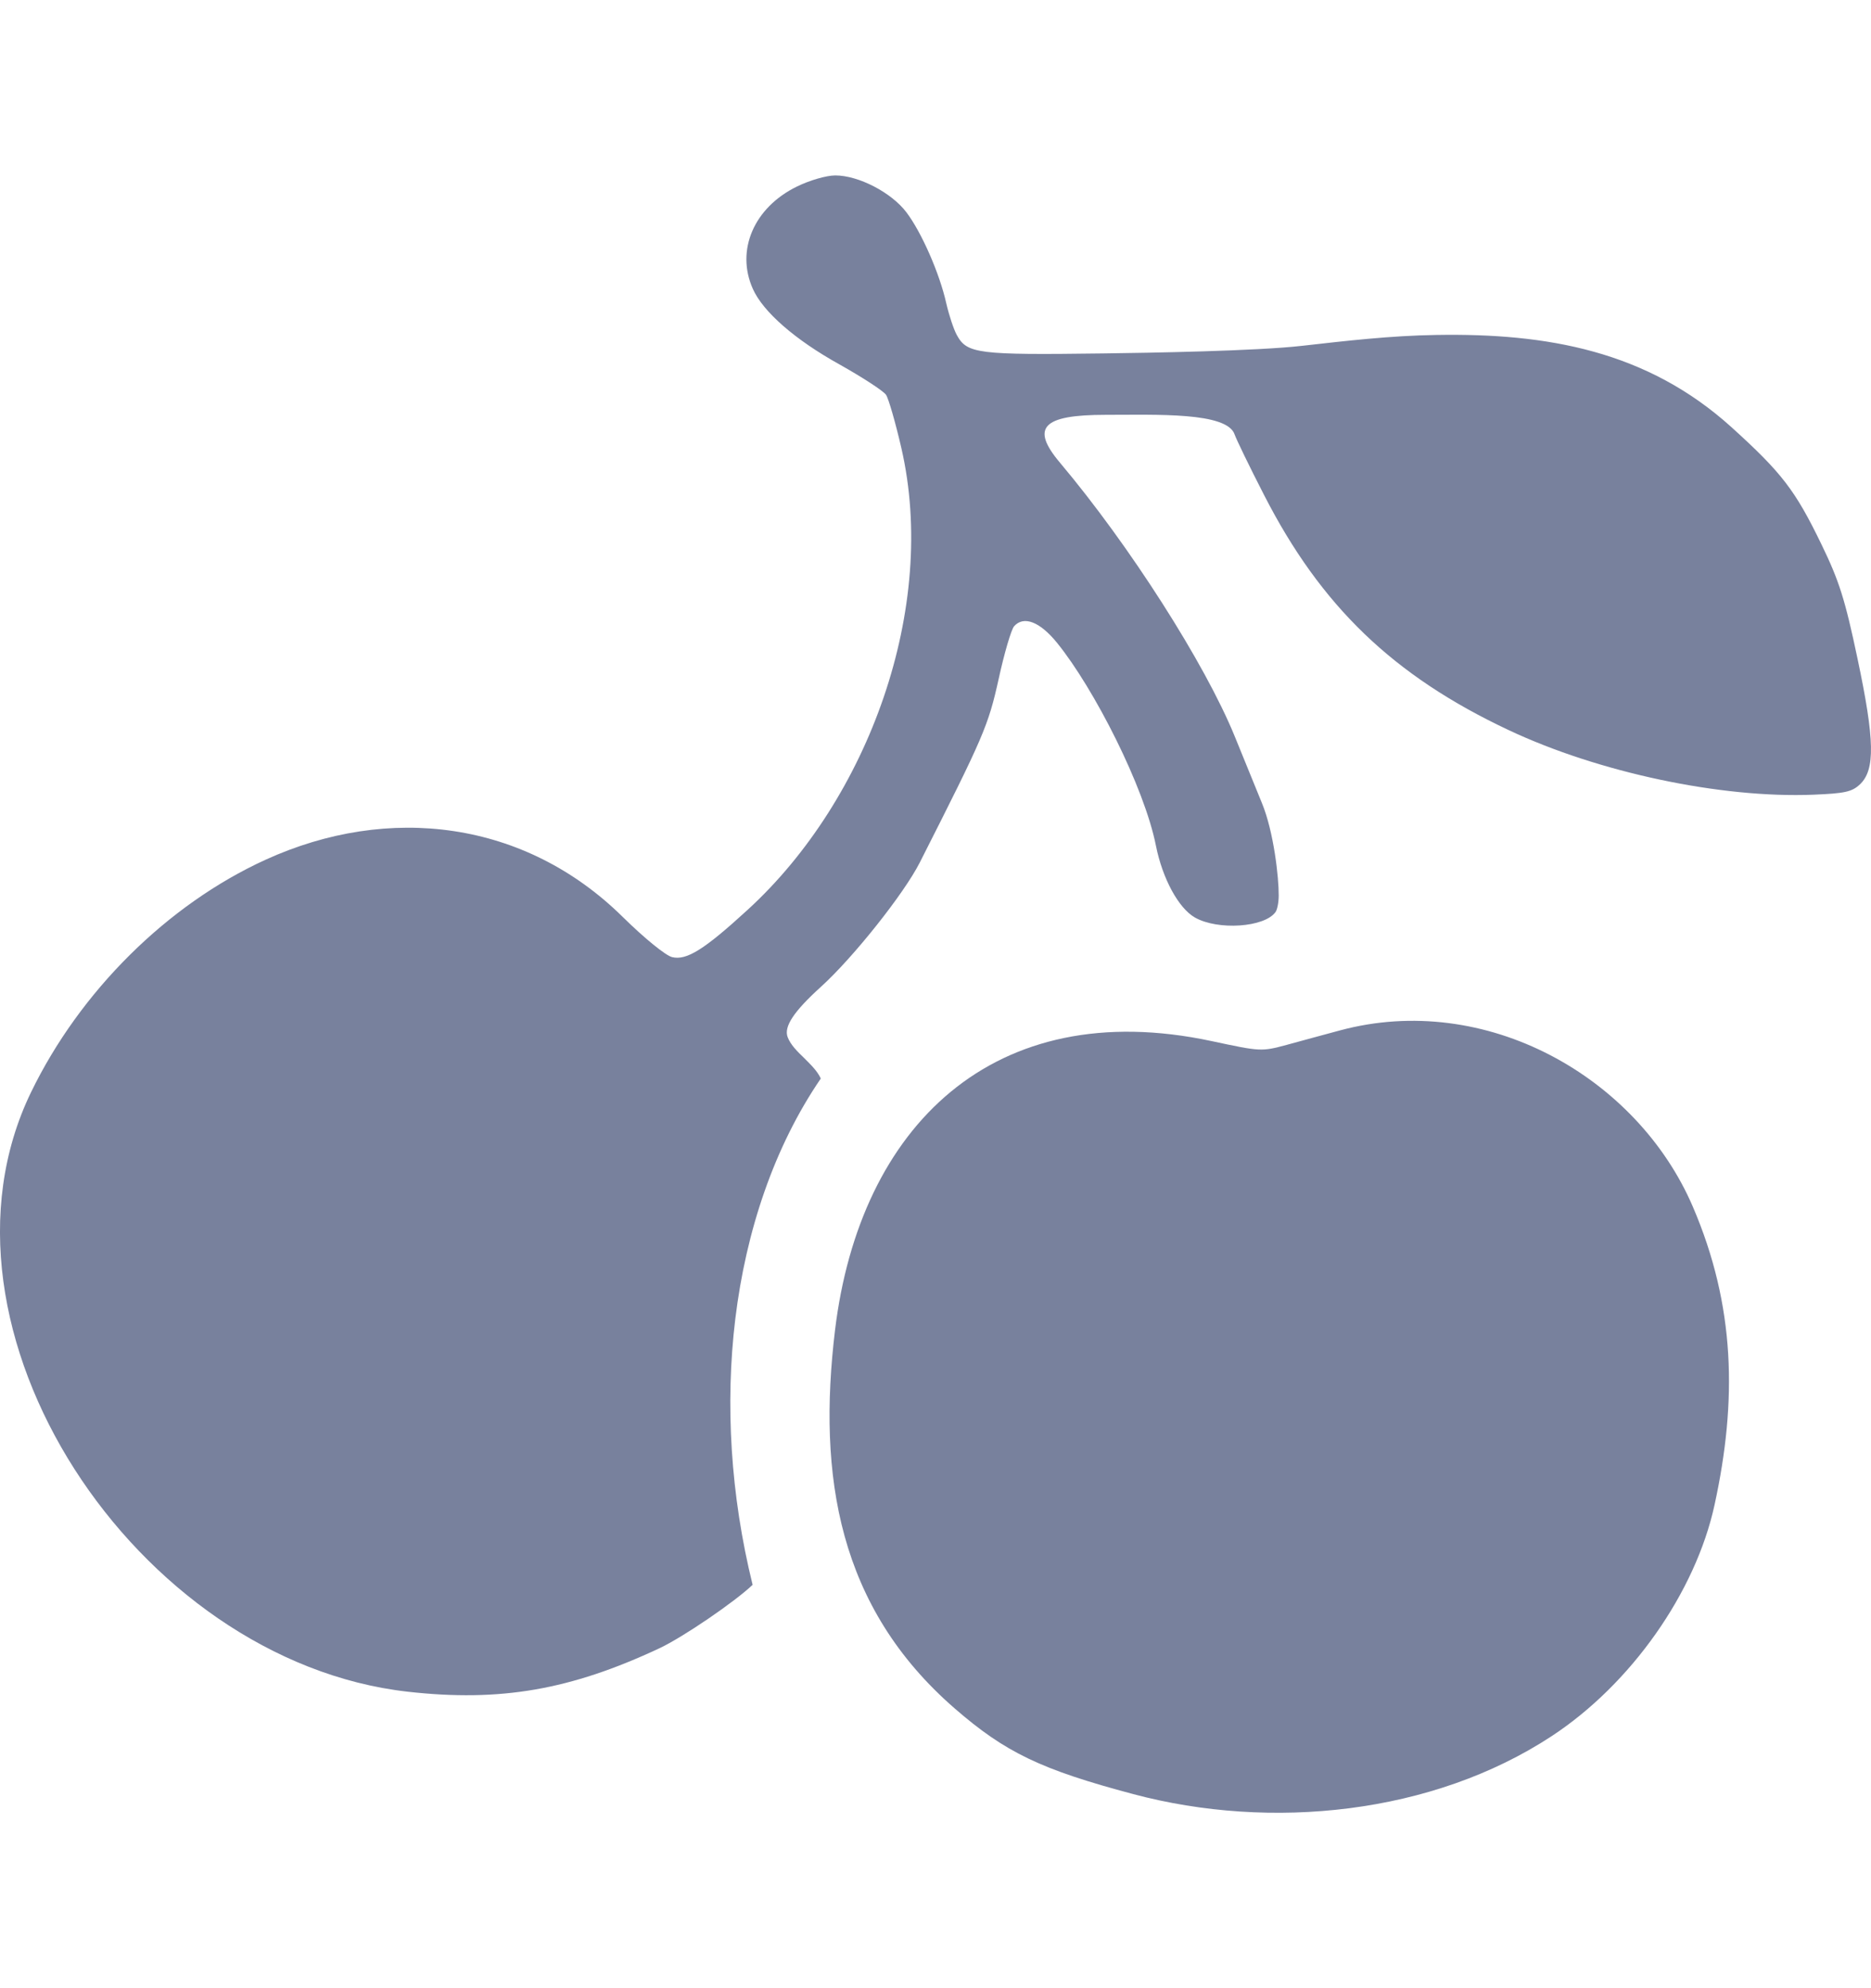
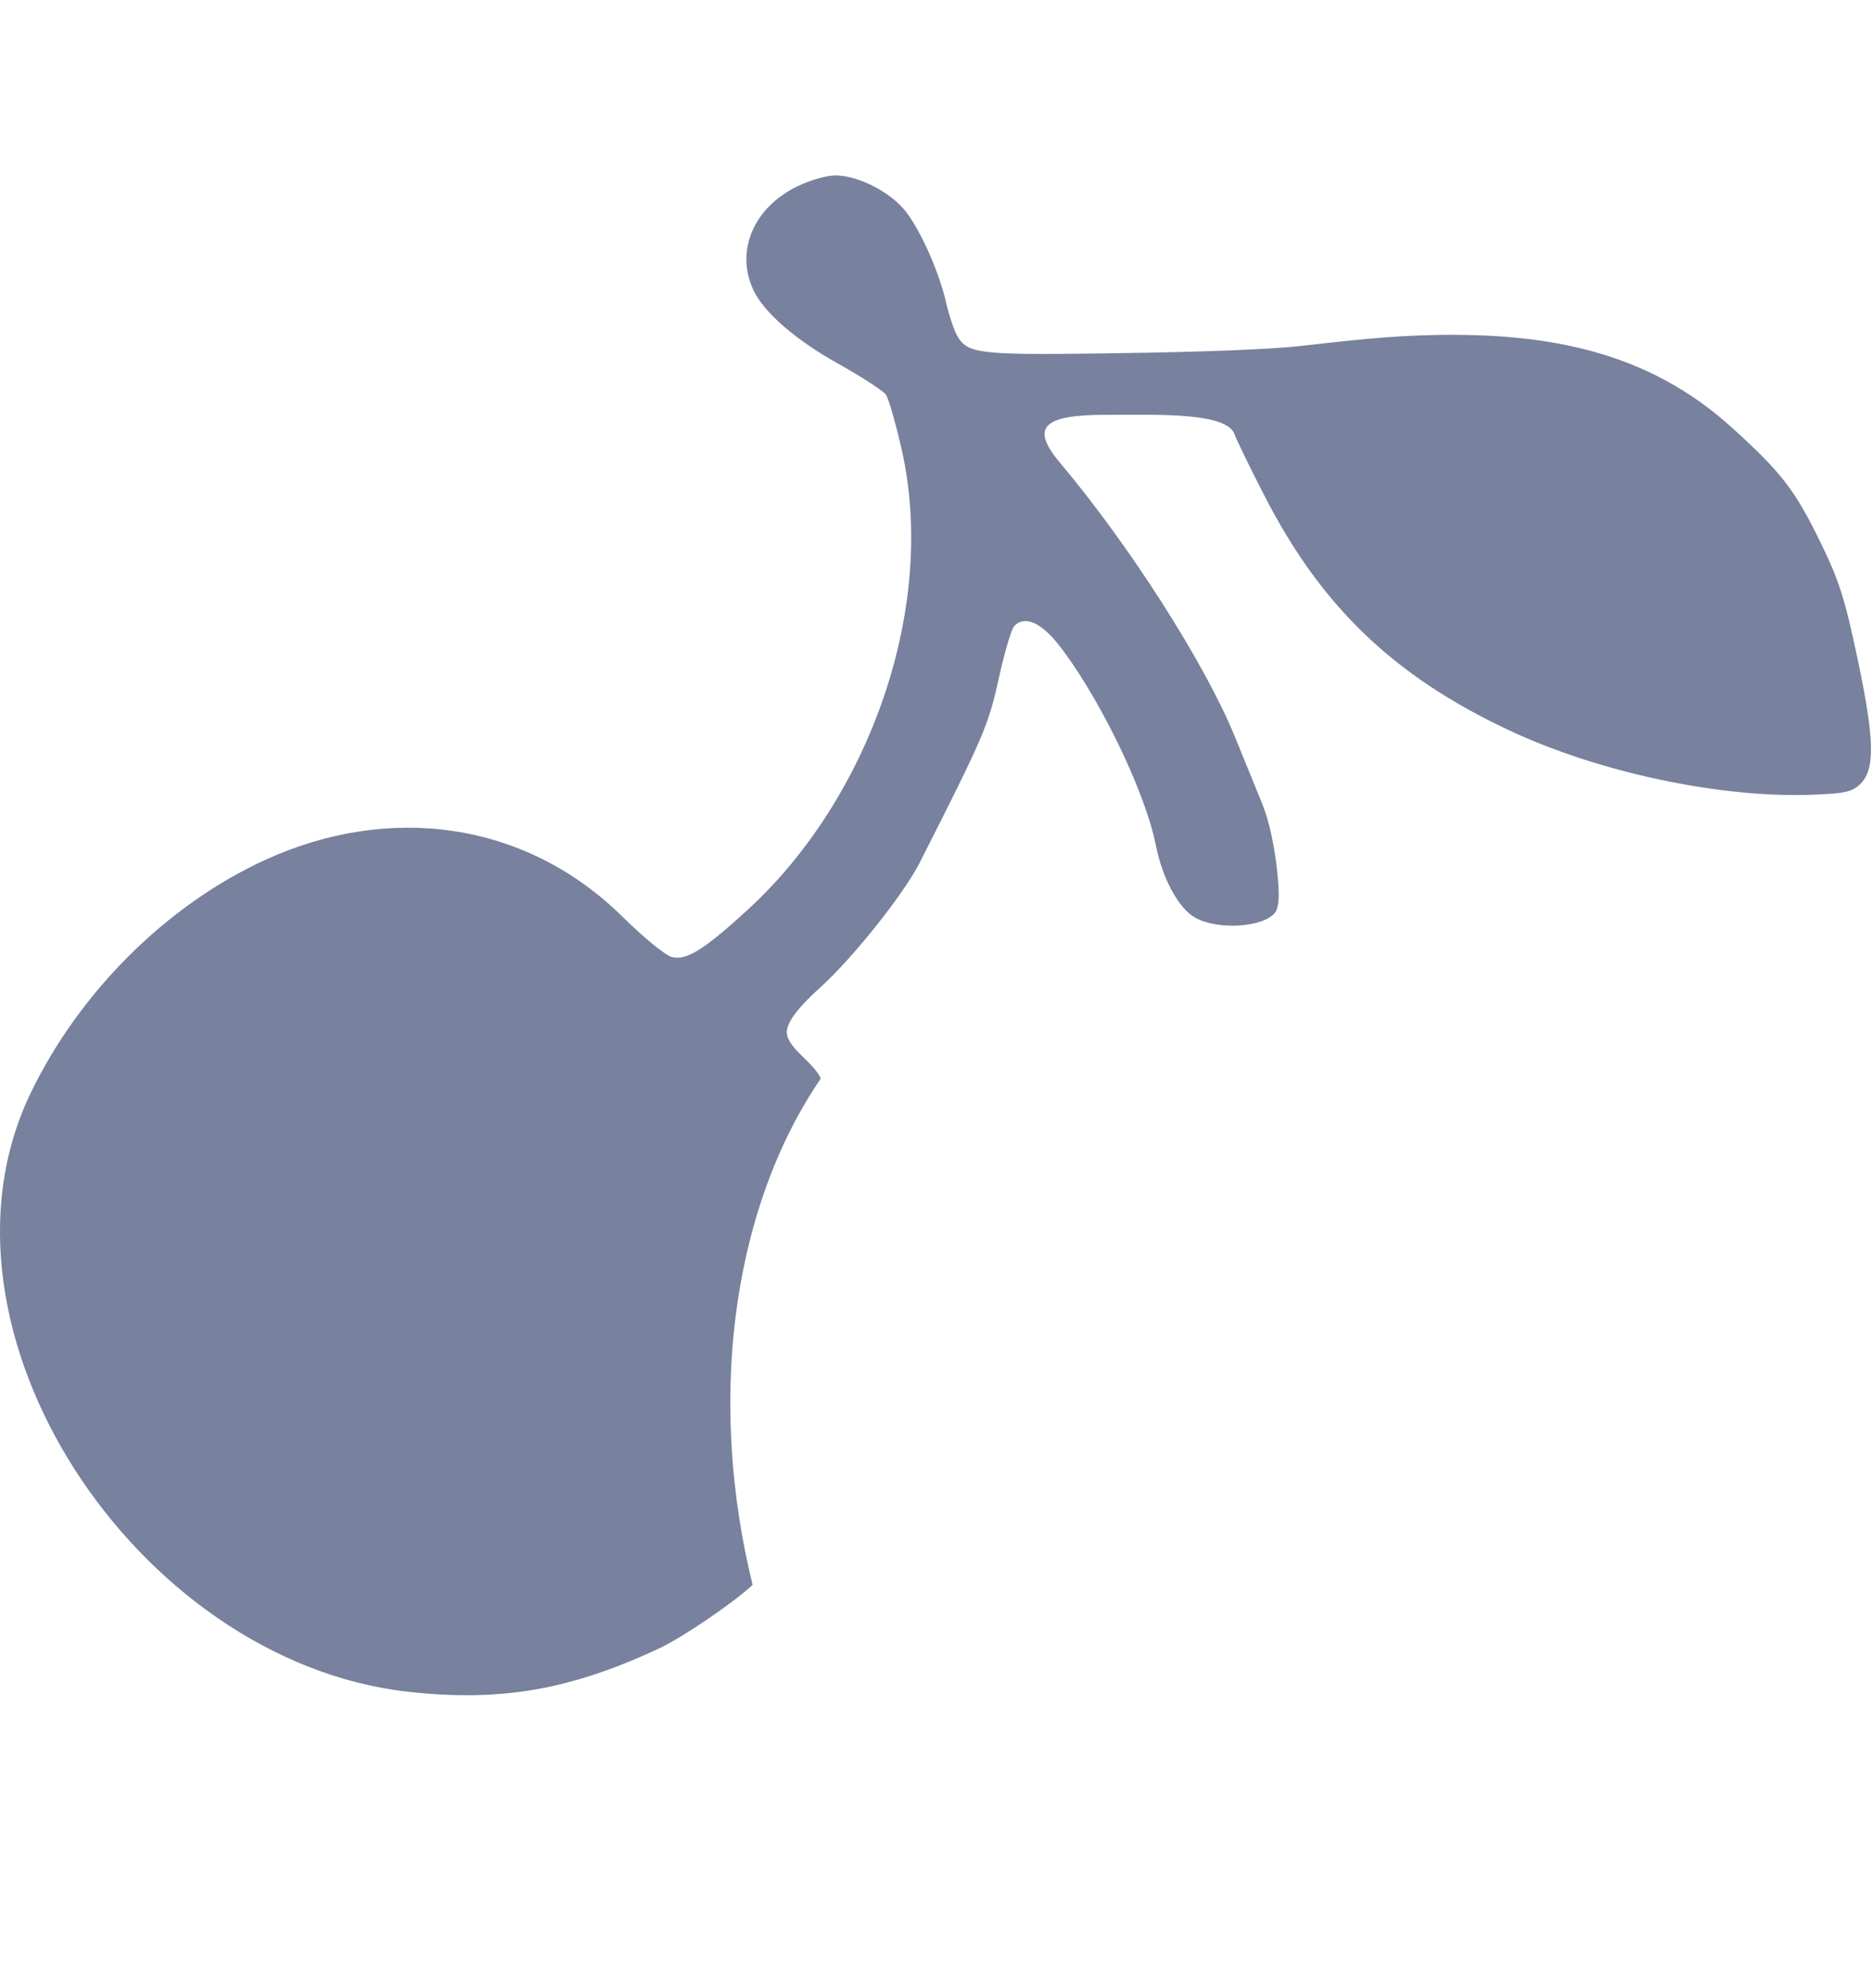
<svg xmlns="http://www.w3.org/2000/svg" width="16" height="17" viewBox="0 0 16 17" fill="none">
  <path d="M6.438 2.47C6.29 2.139 6.448 1.774 6.815 1.595C6.925 1.541 7.068 1.5 7.143 1.5C7.342 1.5 7.623 1.646 7.751 1.815C7.88 1.985 8.035 2.337 8.092 2.593C8.115 2.693 8.155 2.815 8.182 2.864C8.269 3.025 8.361 3.036 9.434 3.022C9.834 3.017 10.748 3.001 11.134 2.957C11.514 2.914 11.892 2.87 12.283 2.864C13.23 2.848 14.083 2.999 14.806 3.652C15.237 4.042 15.352 4.192 15.575 4.652C15.728 4.967 15.778 5.125 15.885 5.633C16.032 6.328 16.037 6.583 15.905 6.707C15.837 6.771 15.775 6.784 15.508 6.795C14.717 6.827 13.67 6.605 12.9 6.242C11.916 5.779 11.296 5.183 10.81 4.233C10.685 3.99 10.572 3.756 10.558 3.715C10.493 3.522 9.89 3.547 9.455 3.547C8.915 3.547 8.81 3.655 9.065 3.957C9.66 4.664 10.304 5.673 10.558 6.294C10.638 6.491 10.743 6.749 10.792 6.868C10.893 7.114 10.936 7.503 10.935 7.658C10.935 7.714 10.923 7.777 10.908 7.798C10.815 7.93 10.414 7.957 10.218 7.845C10.078 7.765 9.941 7.512 9.885 7.231C9.785 6.728 9.356 5.887 9.039 5.496C8.893 5.316 8.754 5.262 8.672 5.355C8.648 5.382 8.588 5.585 8.54 5.806C8.451 6.206 8.414 6.293 7.865 7.376C7.73 7.642 7.295 8.189 7.021 8.437C6.787 8.649 6.701 8.779 6.736 8.869C6.762 8.936 6.82 8.992 6.879 9.049C6.934 9.104 6.99 9.158 7.019 9.222C6.619 9.807 6.379 10.528 6.288 11.277C6.2 12.003 6.247 12.785 6.436 13.551C6.285 13.695 5.843 13.998 5.638 14.094C4.878 14.45 4.278 14.554 3.487 14.465C1.161 14.203 -0.713 11.36 0.265 9.34C0.684 8.476 1.431 7.735 2.269 7.352C3.327 6.869 4.491 7.018 5.324 7.839C5.512 8.024 5.693 8.171 5.748 8.184C5.872 8.214 6.024 8.118 6.394 7.779C7.43 6.831 8.022 5.194 7.708 3.831C7.658 3.614 7.599 3.409 7.577 3.376C7.555 3.343 7.375 3.226 7.177 3.115C6.799 2.905 6.525 2.666 6.438 2.47Z" fill="#78819d" />
-   <path d="M8.163 14.607C8.598 14.985 8.903 15.131 9.693 15.341C10.868 15.654 12.25 15.514 13.269 14.845C13.947 14.4 14.499 13.617 14.662 12.868C14.856 11.978 14.841 11.166 14.476 10.317C13.999 9.207 12.705 8.474 11.457 8.811C11.328 8.846 11.123 8.901 11.004 8.934C10.787 8.992 10.782 8.992 10.362 8.902C8.495 8.503 7.352 9.633 7.141 11.372C6.99 12.622 7.169 13.743 8.163 14.607Z" fill="#78819d" />
</svg>